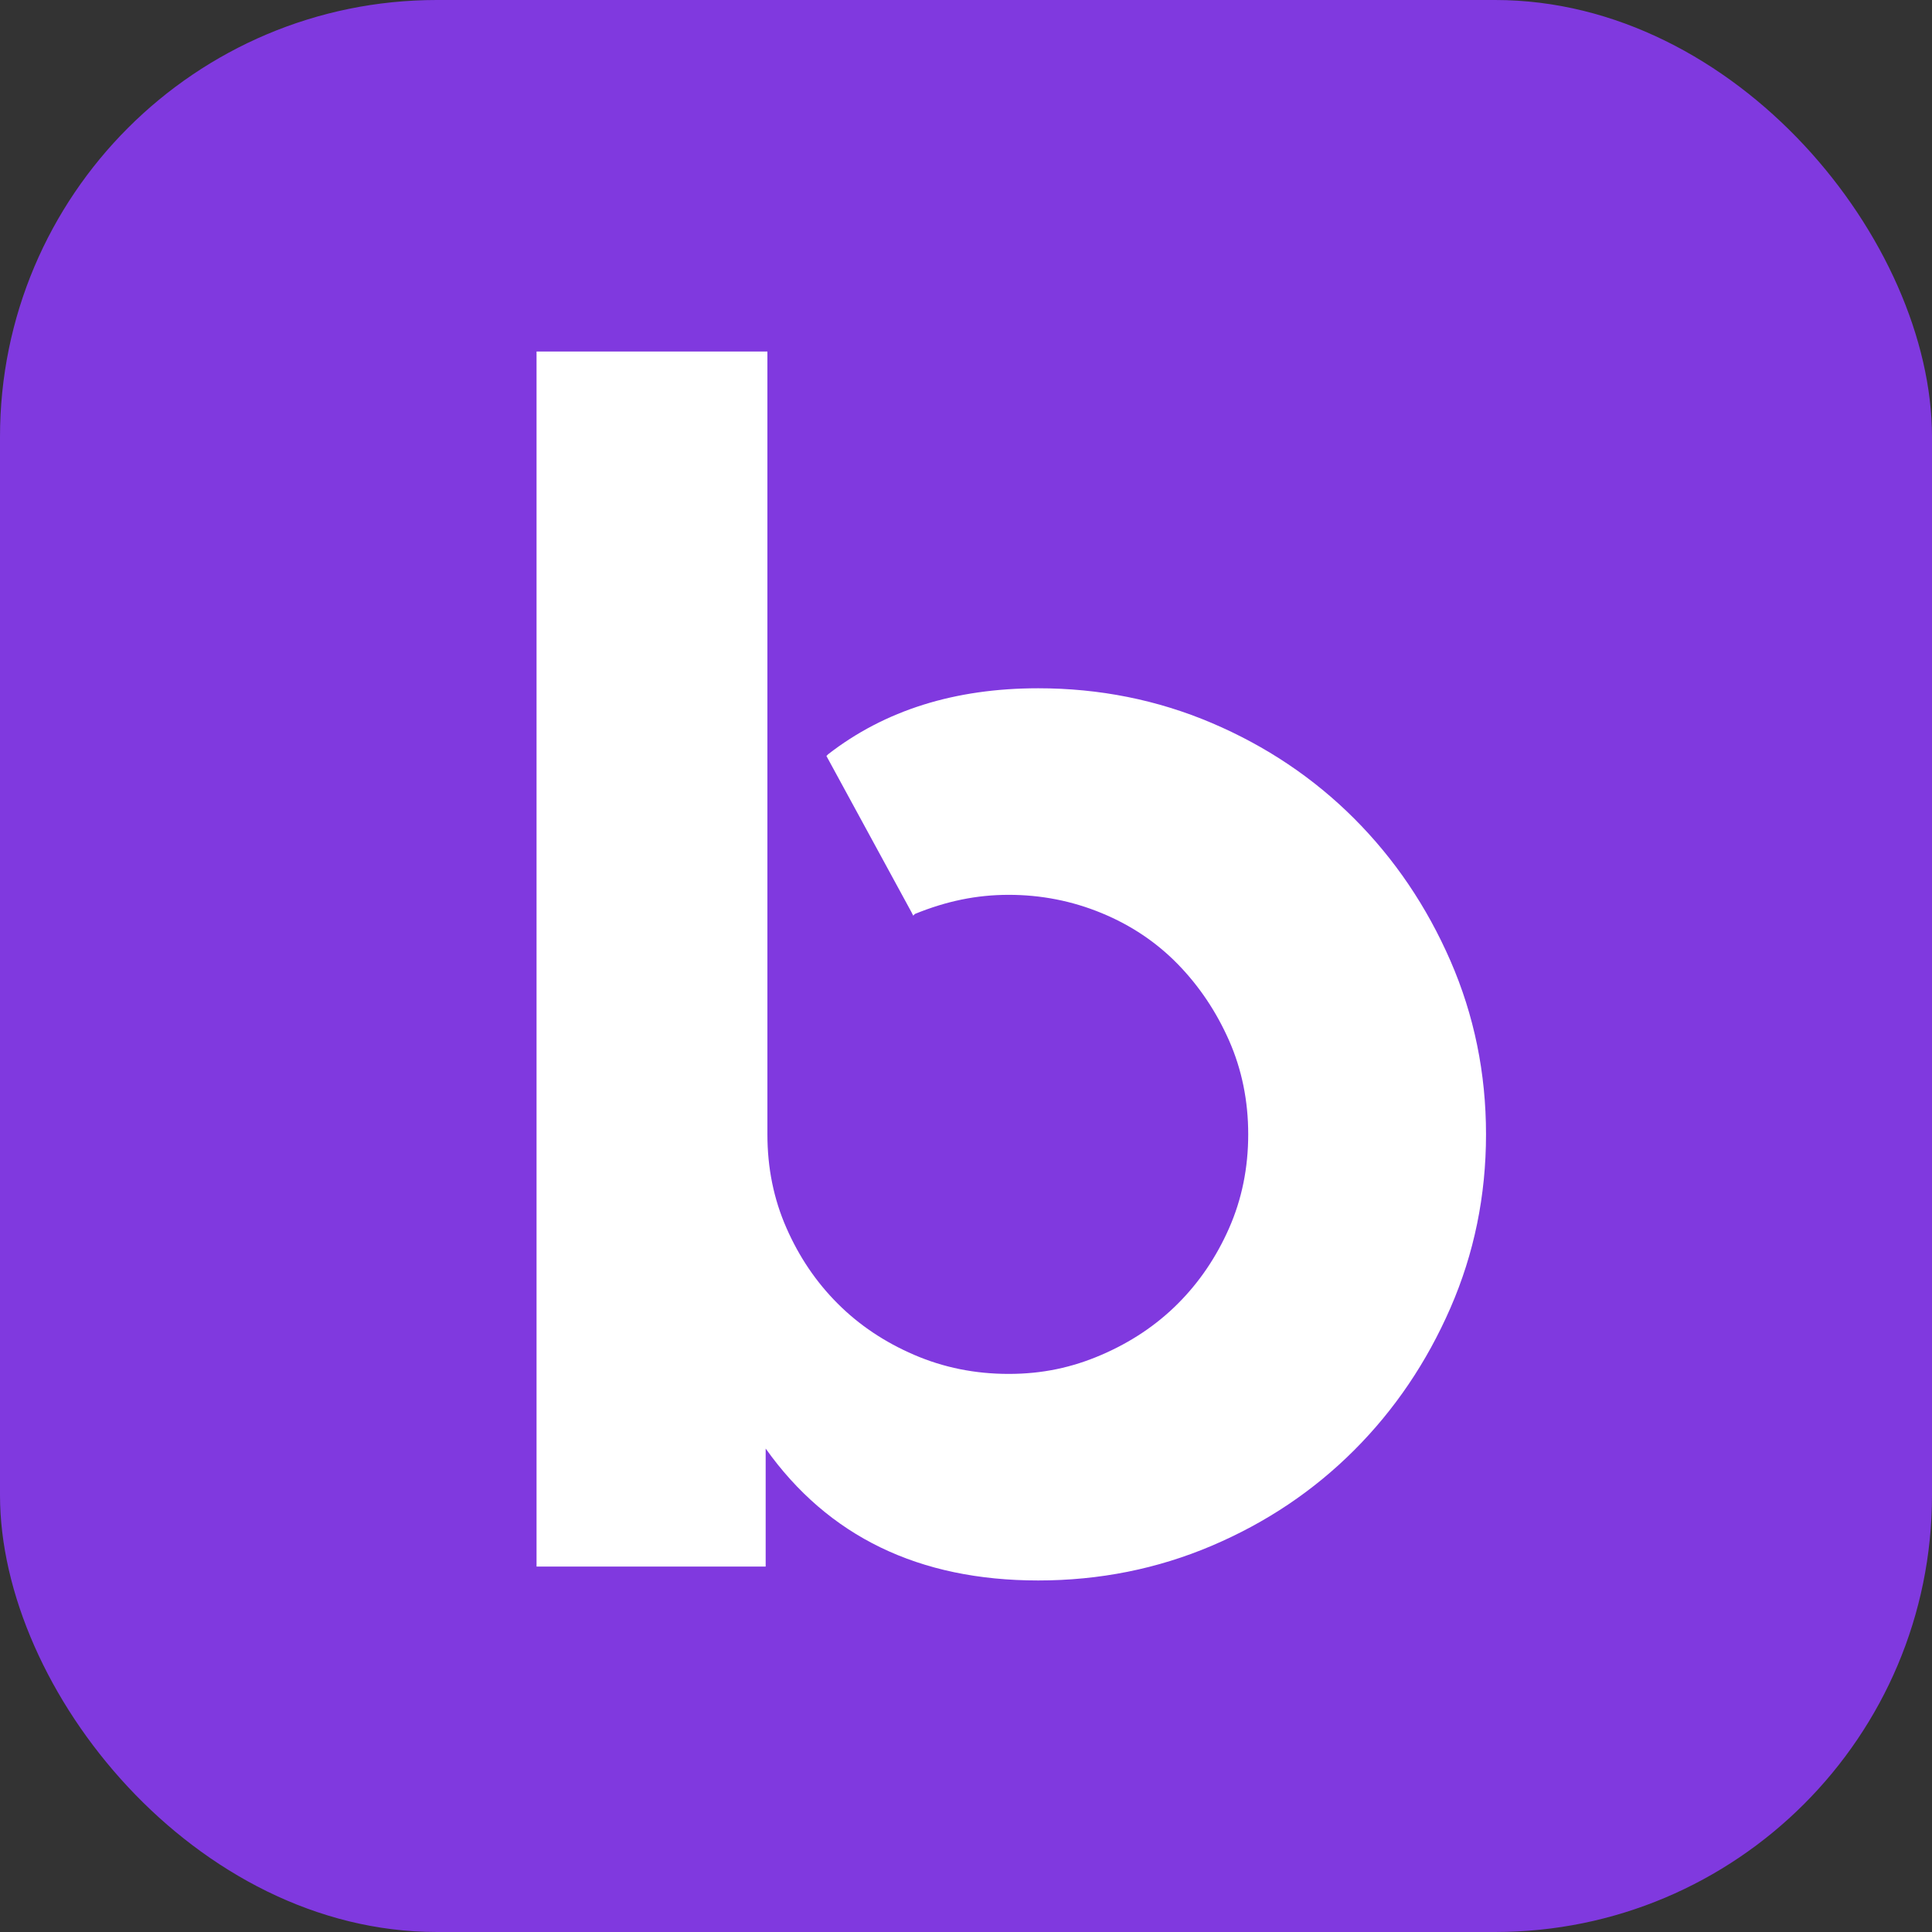
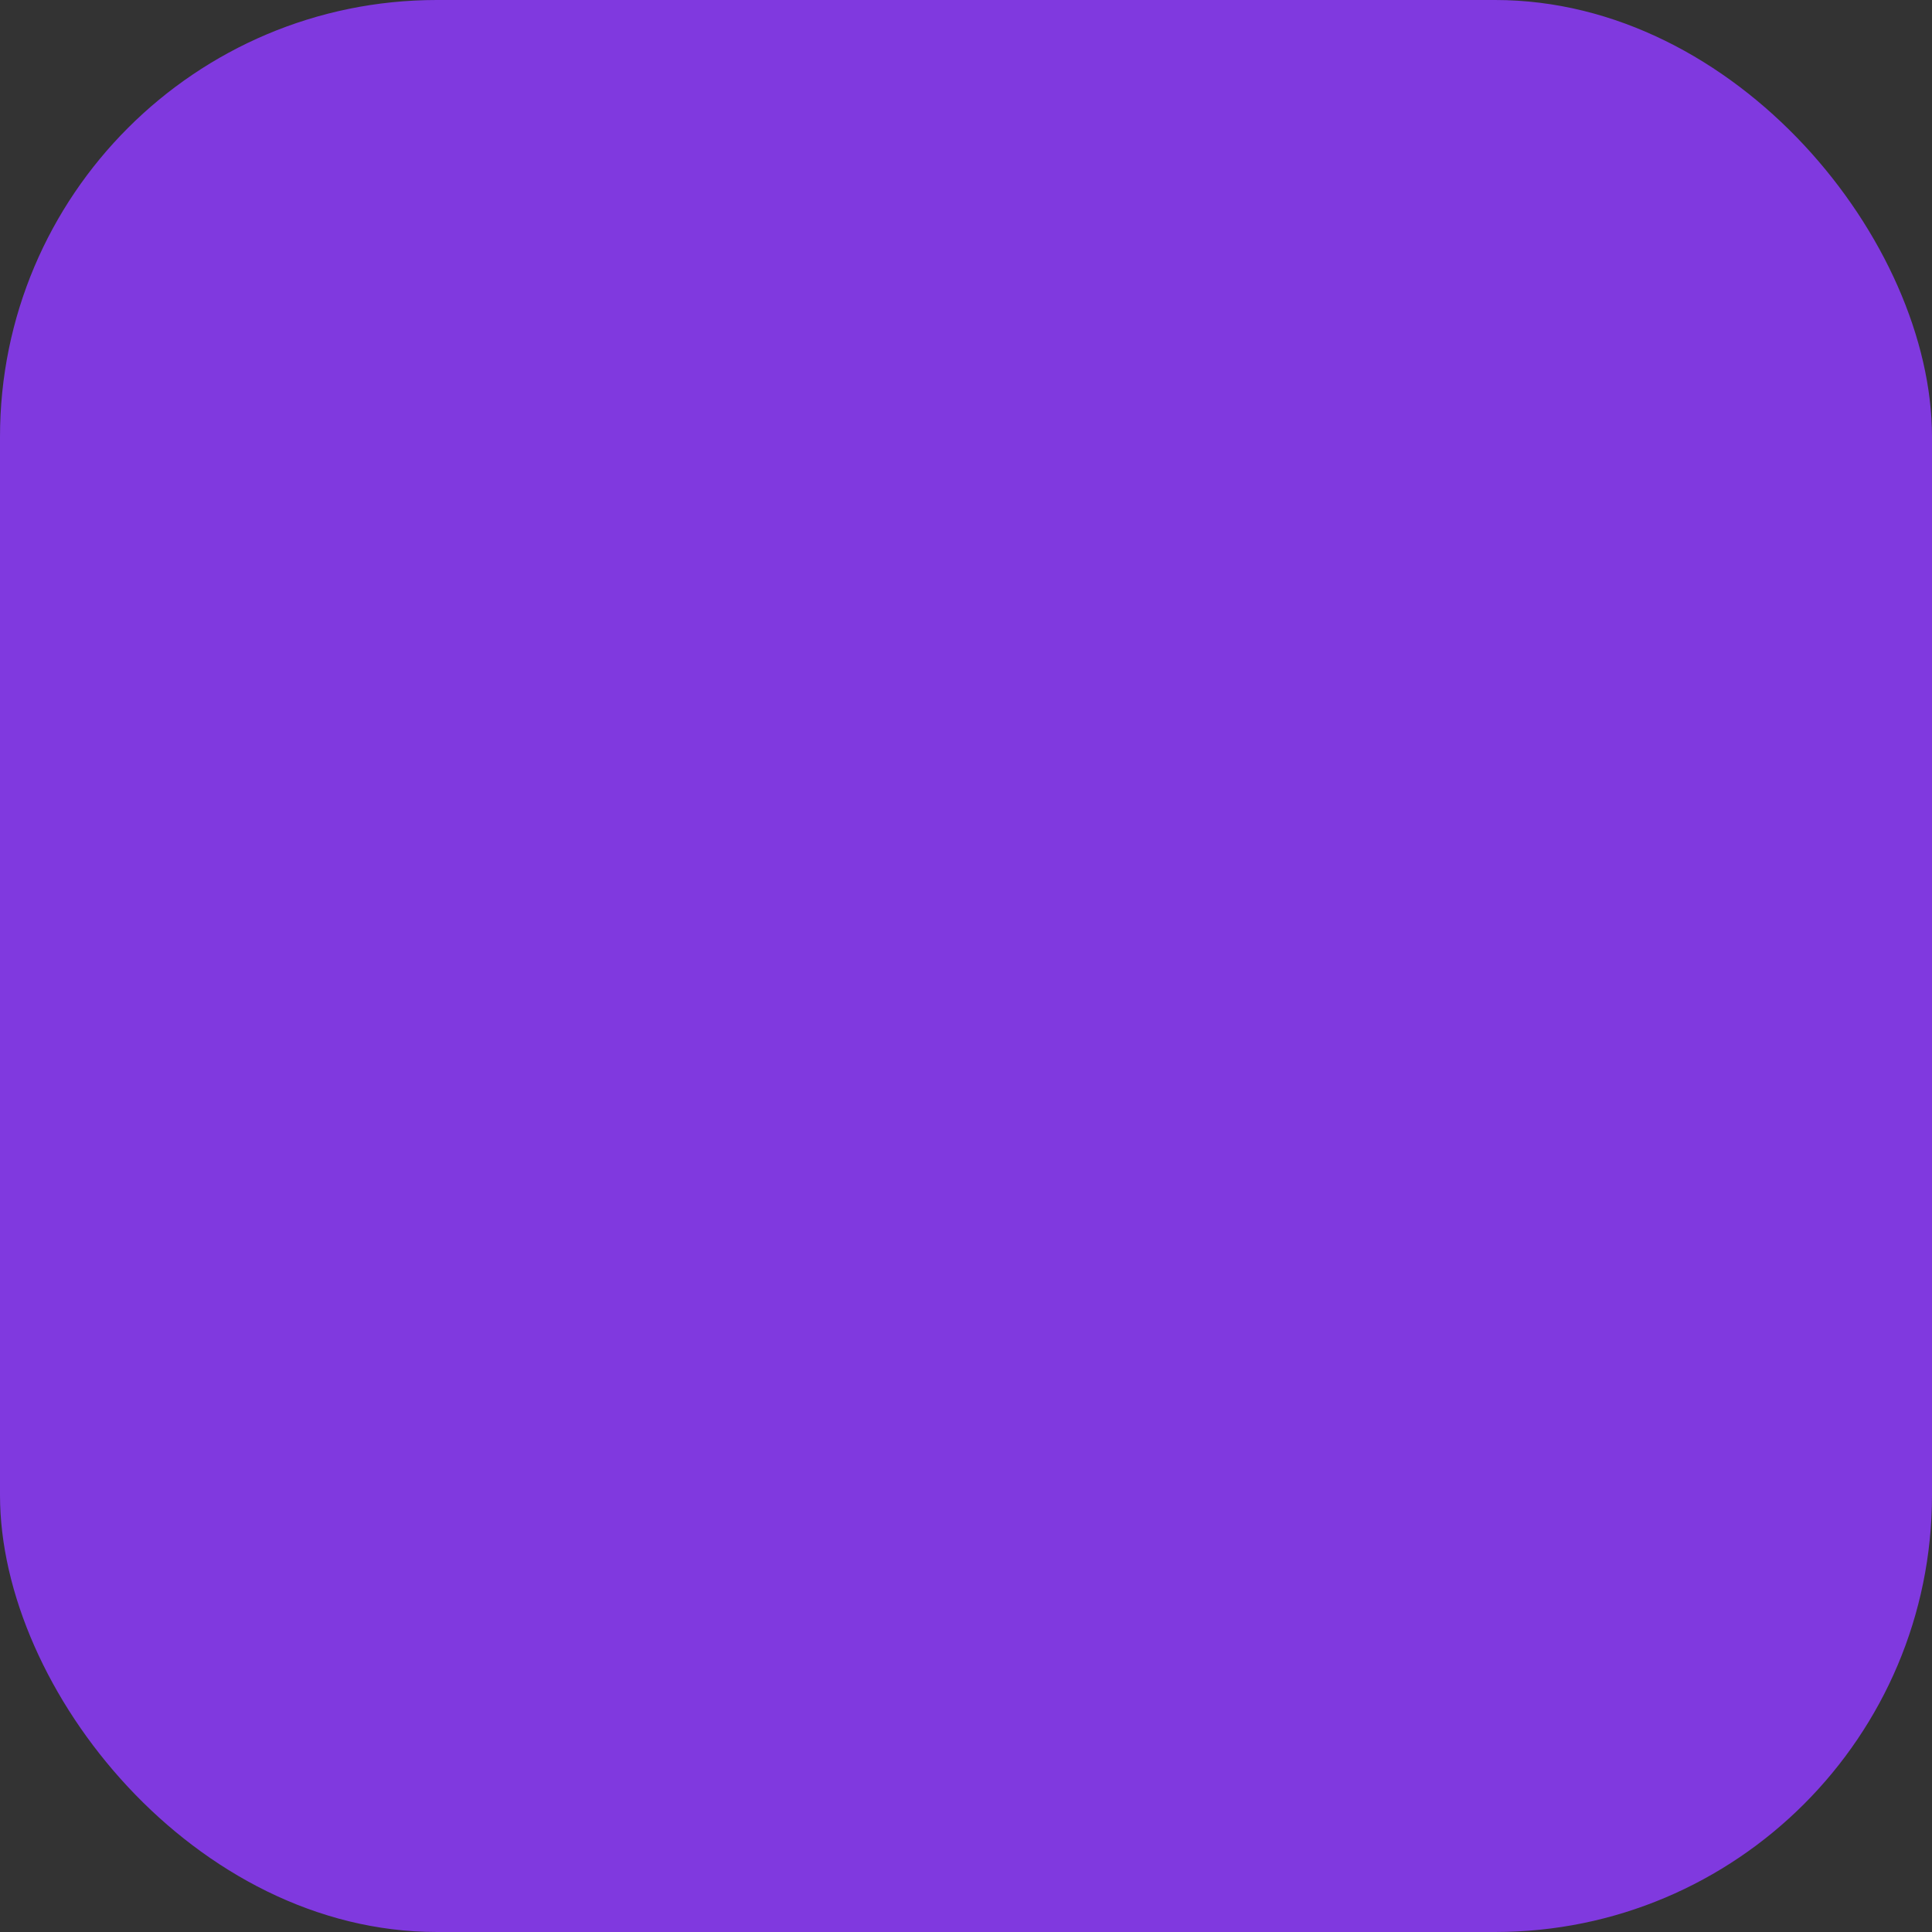
<svg xmlns="http://www.w3.org/2000/svg" id="Layer_2" viewBox="0 0 512 512">
  <rect x="0" y="0" width="512" height="512" fill="#333333" stroke="none" />
  <defs>
    <style>.cls-1{fill:#fff;}.cls-2{fill:#8039df;}</style>
  </defs>
  <g id="Layer_2-2">
    <rect class="cls-2" width="512" height="512" rx="115.77" ry="115.77" />
-     <path class="cls-1" d="m275.13,182.4c16.25,0,31.58,3.07,46,9.2,14.41,6.14,26.98,14.57,37.72,25.3,10.73,10.74,19.24,23.31,25.53,37.72,6.28,14.42,9.43,29.75,9.43,46s-3.15,31.59-9.43,46c-6.29,14.42-14.8,26.99-25.53,37.72-10.74,10.74-23.31,19.17-37.72,25.3-14.42,6.13-29.75,9.2-46,9.2-31.59,0-55.66-11.65-72.22-34.96v31.28h-60.72V93.16h61.18v207.46c0,8.9,1.68,17.18,5.06,24.84,3.37,7.67,7.89,14.34,13.57,20.01,5.67,5.68,12.42,10.2,20.24,13.57,7.82,3.38,16.17,5.06,25.07,5.06s16.79-1.68,24.61-5.06c7.82-3.37,14.56-7.89,20.24-13.57,5.67-5.67,10.19-12.34,13.57-20.01,3.37-7.66,5.06-15.94,5.06-24.84s-1.69-17.17-5.06-24.84c-3.38-7.66-7.9-14.41-13.57-20.24-5.68-5.82-12.42-10.35-20.24-13.57-7.82-3.22-16.03-4.83-24.61-4.83s-16.56,1.69-24.84,5.06l-.46.46-.46-.92-22.54-41.4.46-.46c15.02-11.65,33.58-17.48,55.66-17.48Z" />
  </g>
</svg>